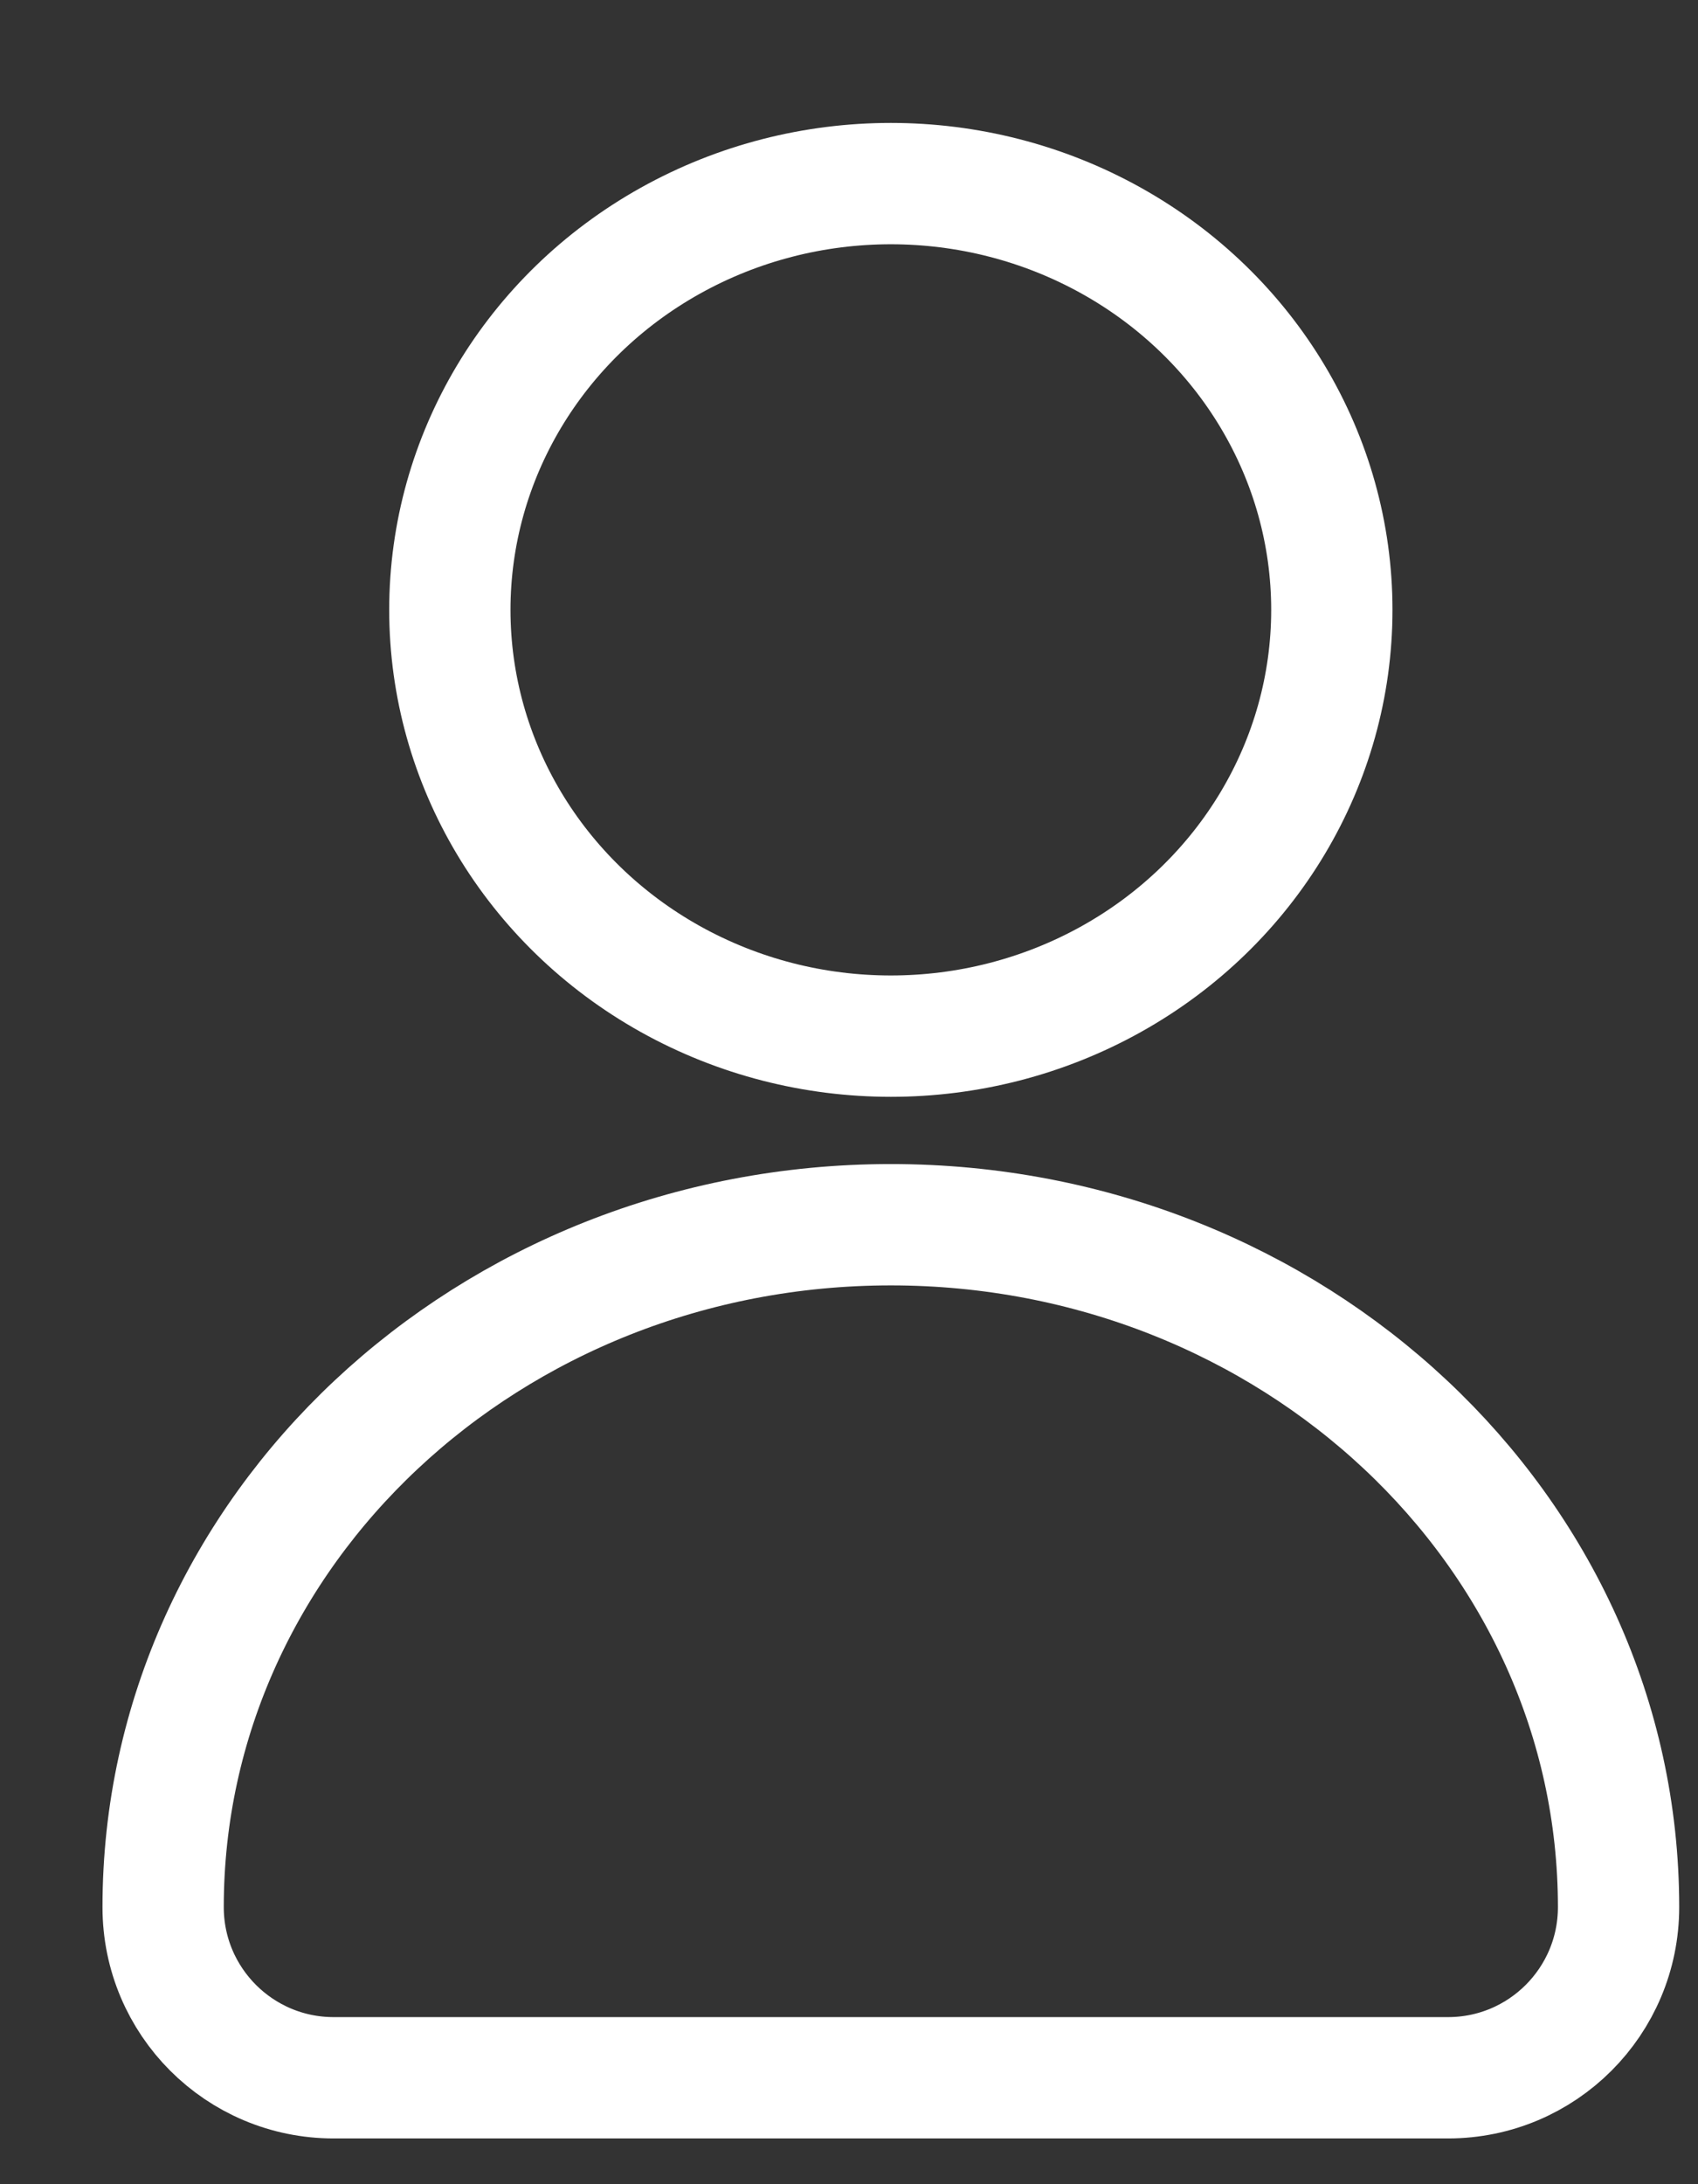
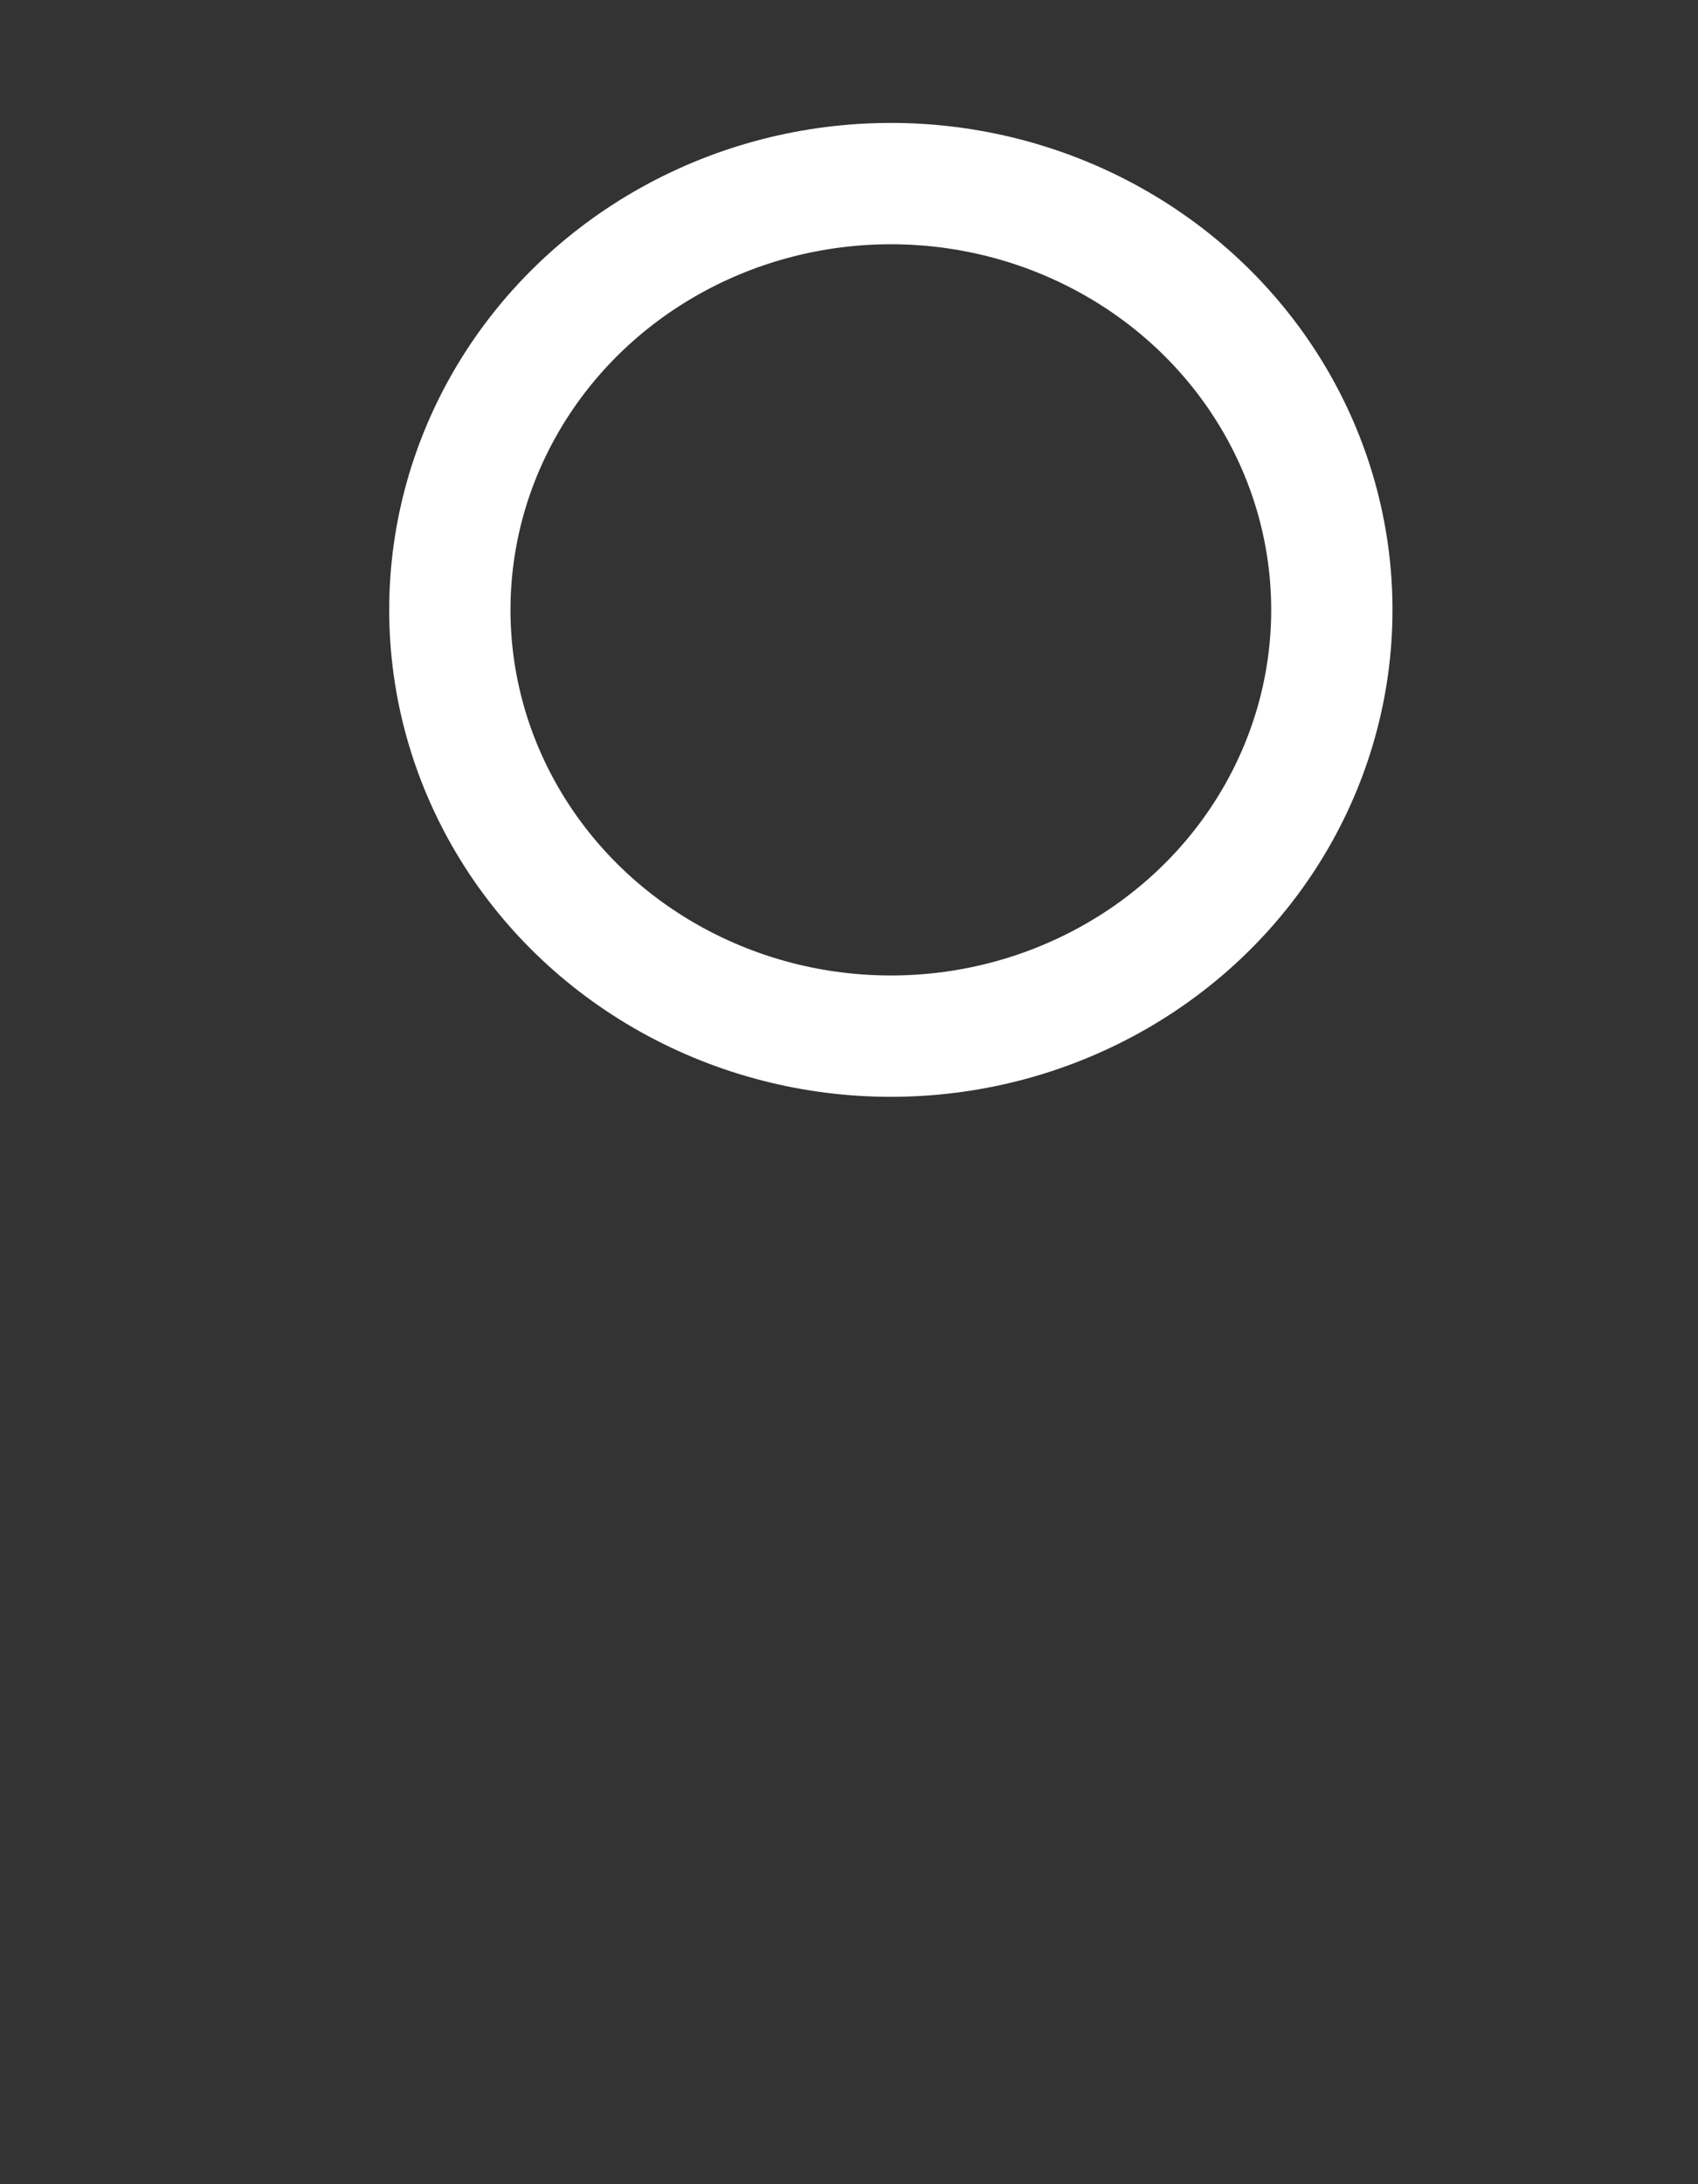
<svg xmlns="http://www.w3.org/2000/svg" aria-hidden="true" focusable="false" class="icon icon-account" fill="none" viewBox="0 0 14 18">
  <rect x="0" y="0" width="14" height="18" fill="#333333" stroke="none" />
-   <path d="M7.345 10.093C4.031 10.093 1.345 12.611 1.345 15.717C1.345 16.493 1.974 17.123 2.751 17.123H11.939C12.716 17.123 13.345 16.493 13.345 15.717C13.345 12.611 10.659 10.093 7.345 10.093Z" stroke="#fff" />
  <ellipse cx="7.345" cy="5.026" rx="3.636" ry="3.513" stroke="#fff" stroke-linecap="square" />
</svg>